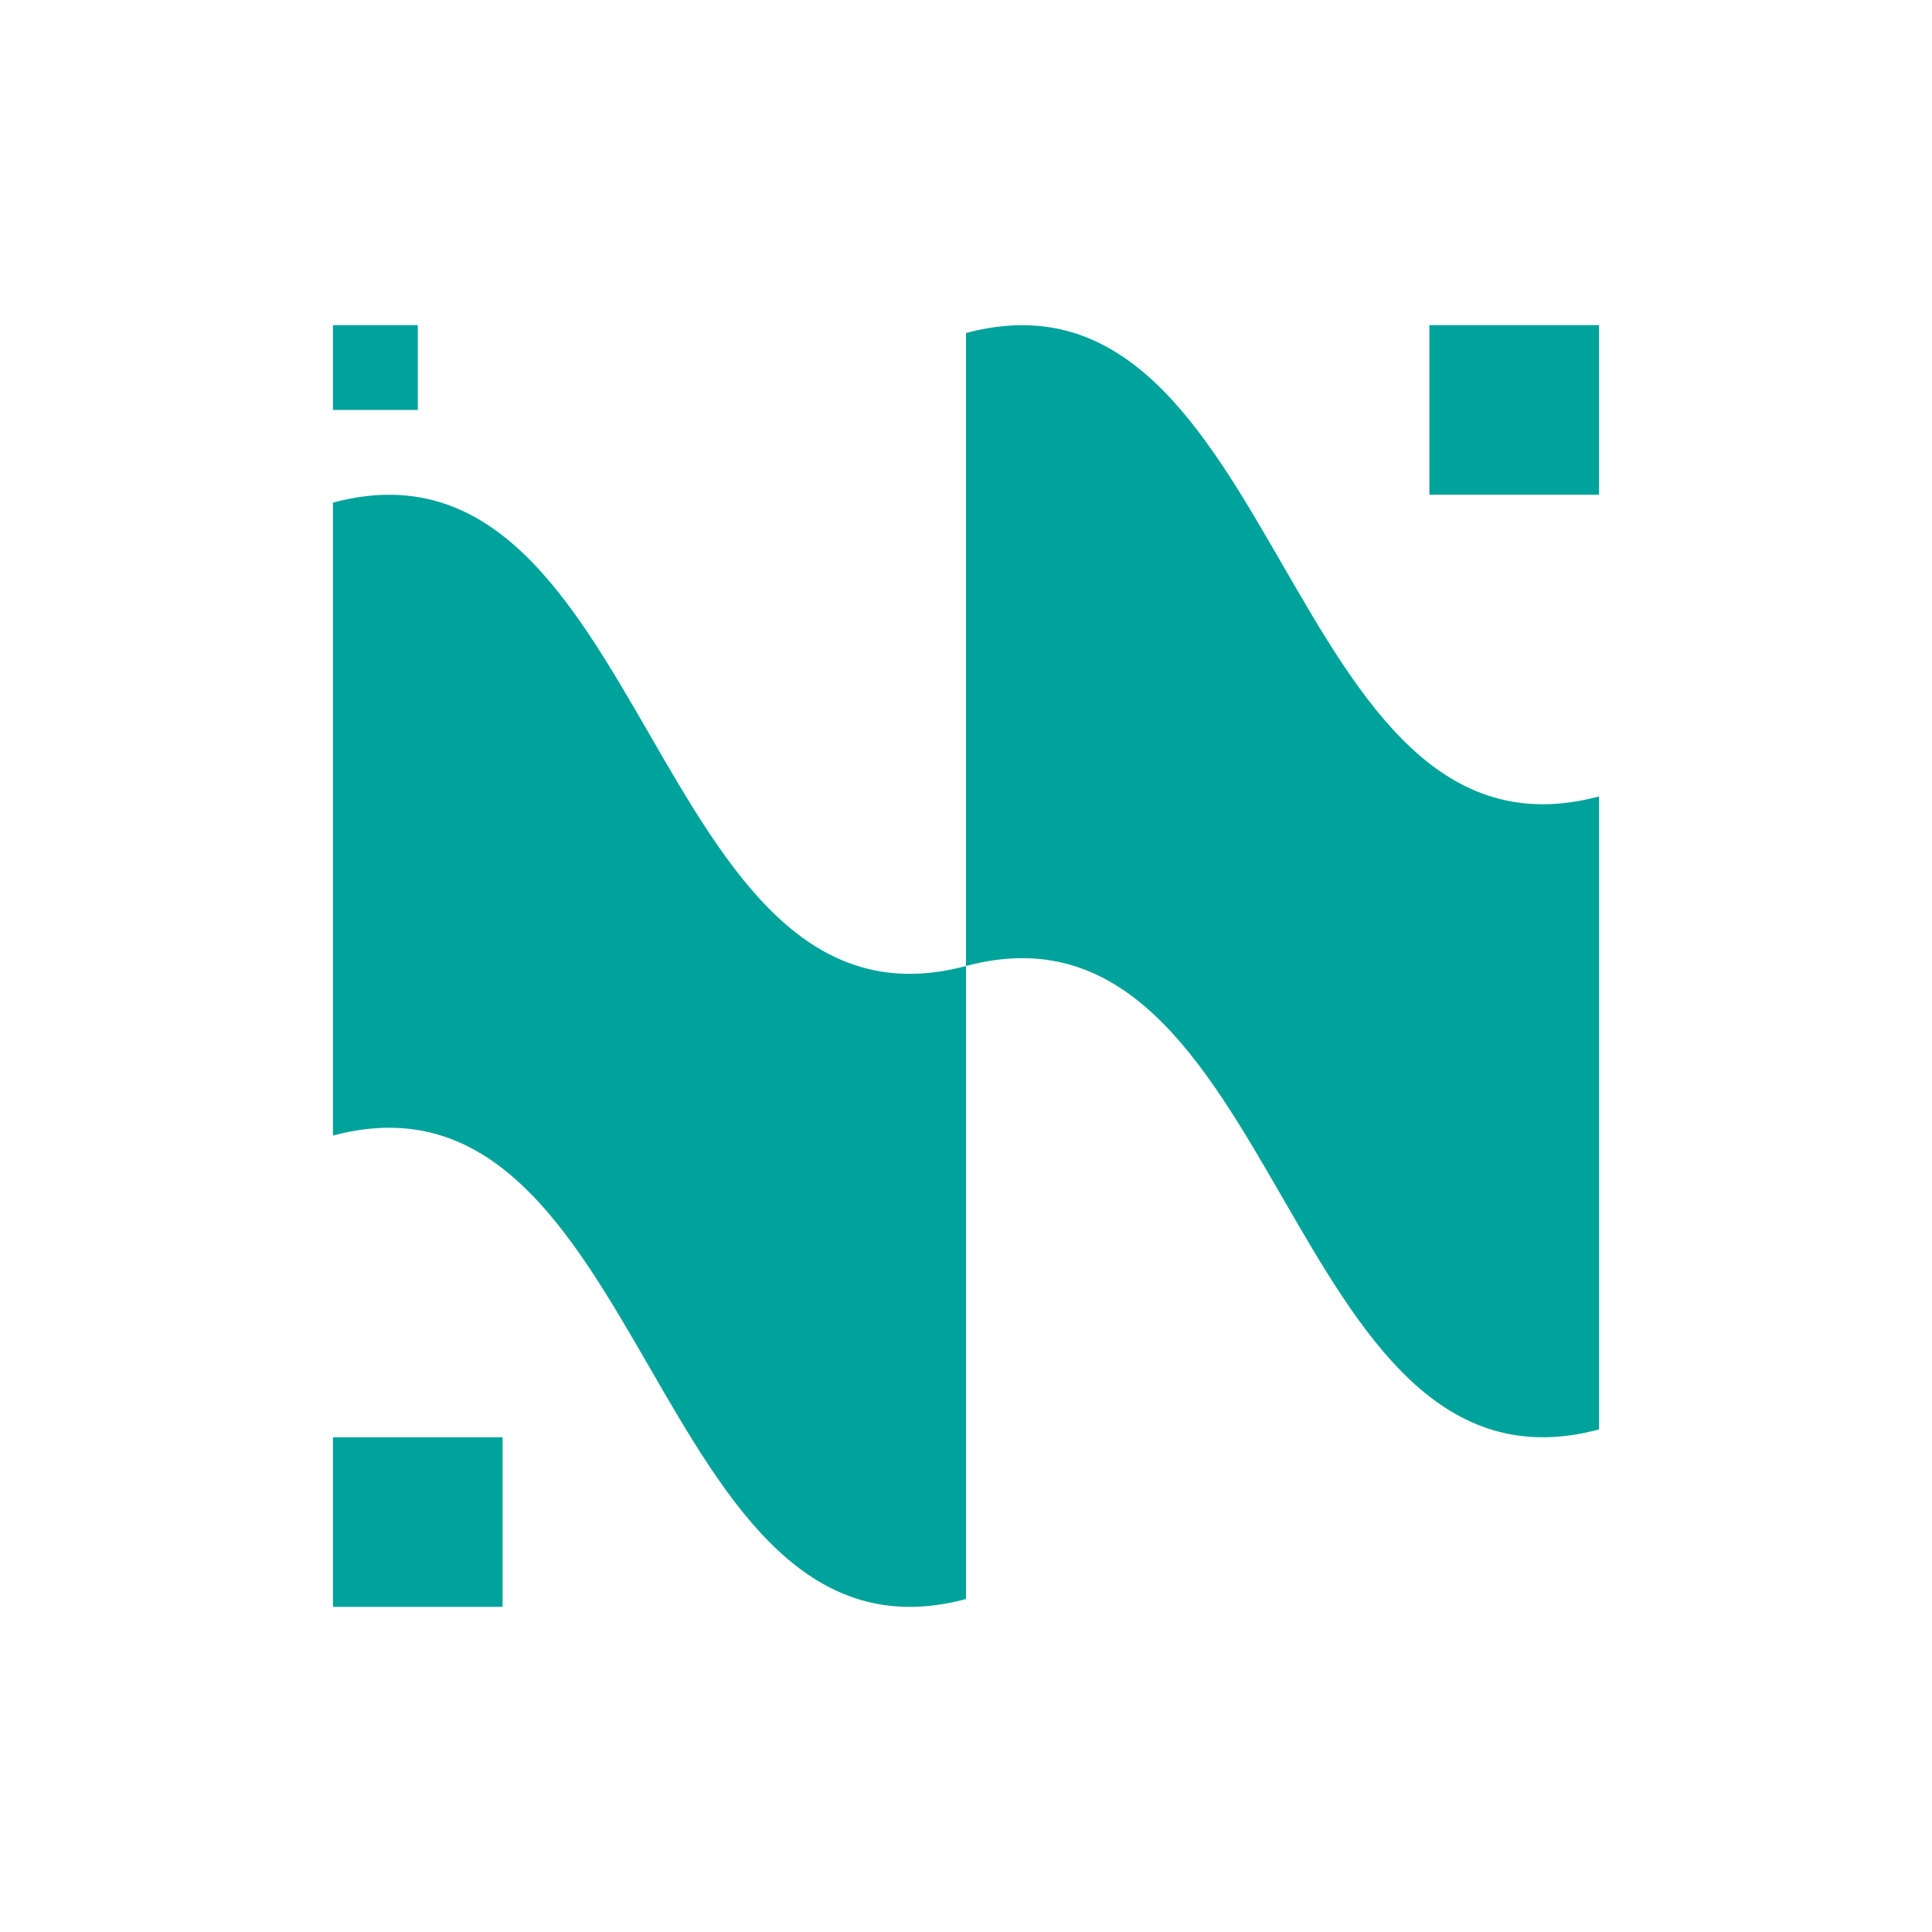
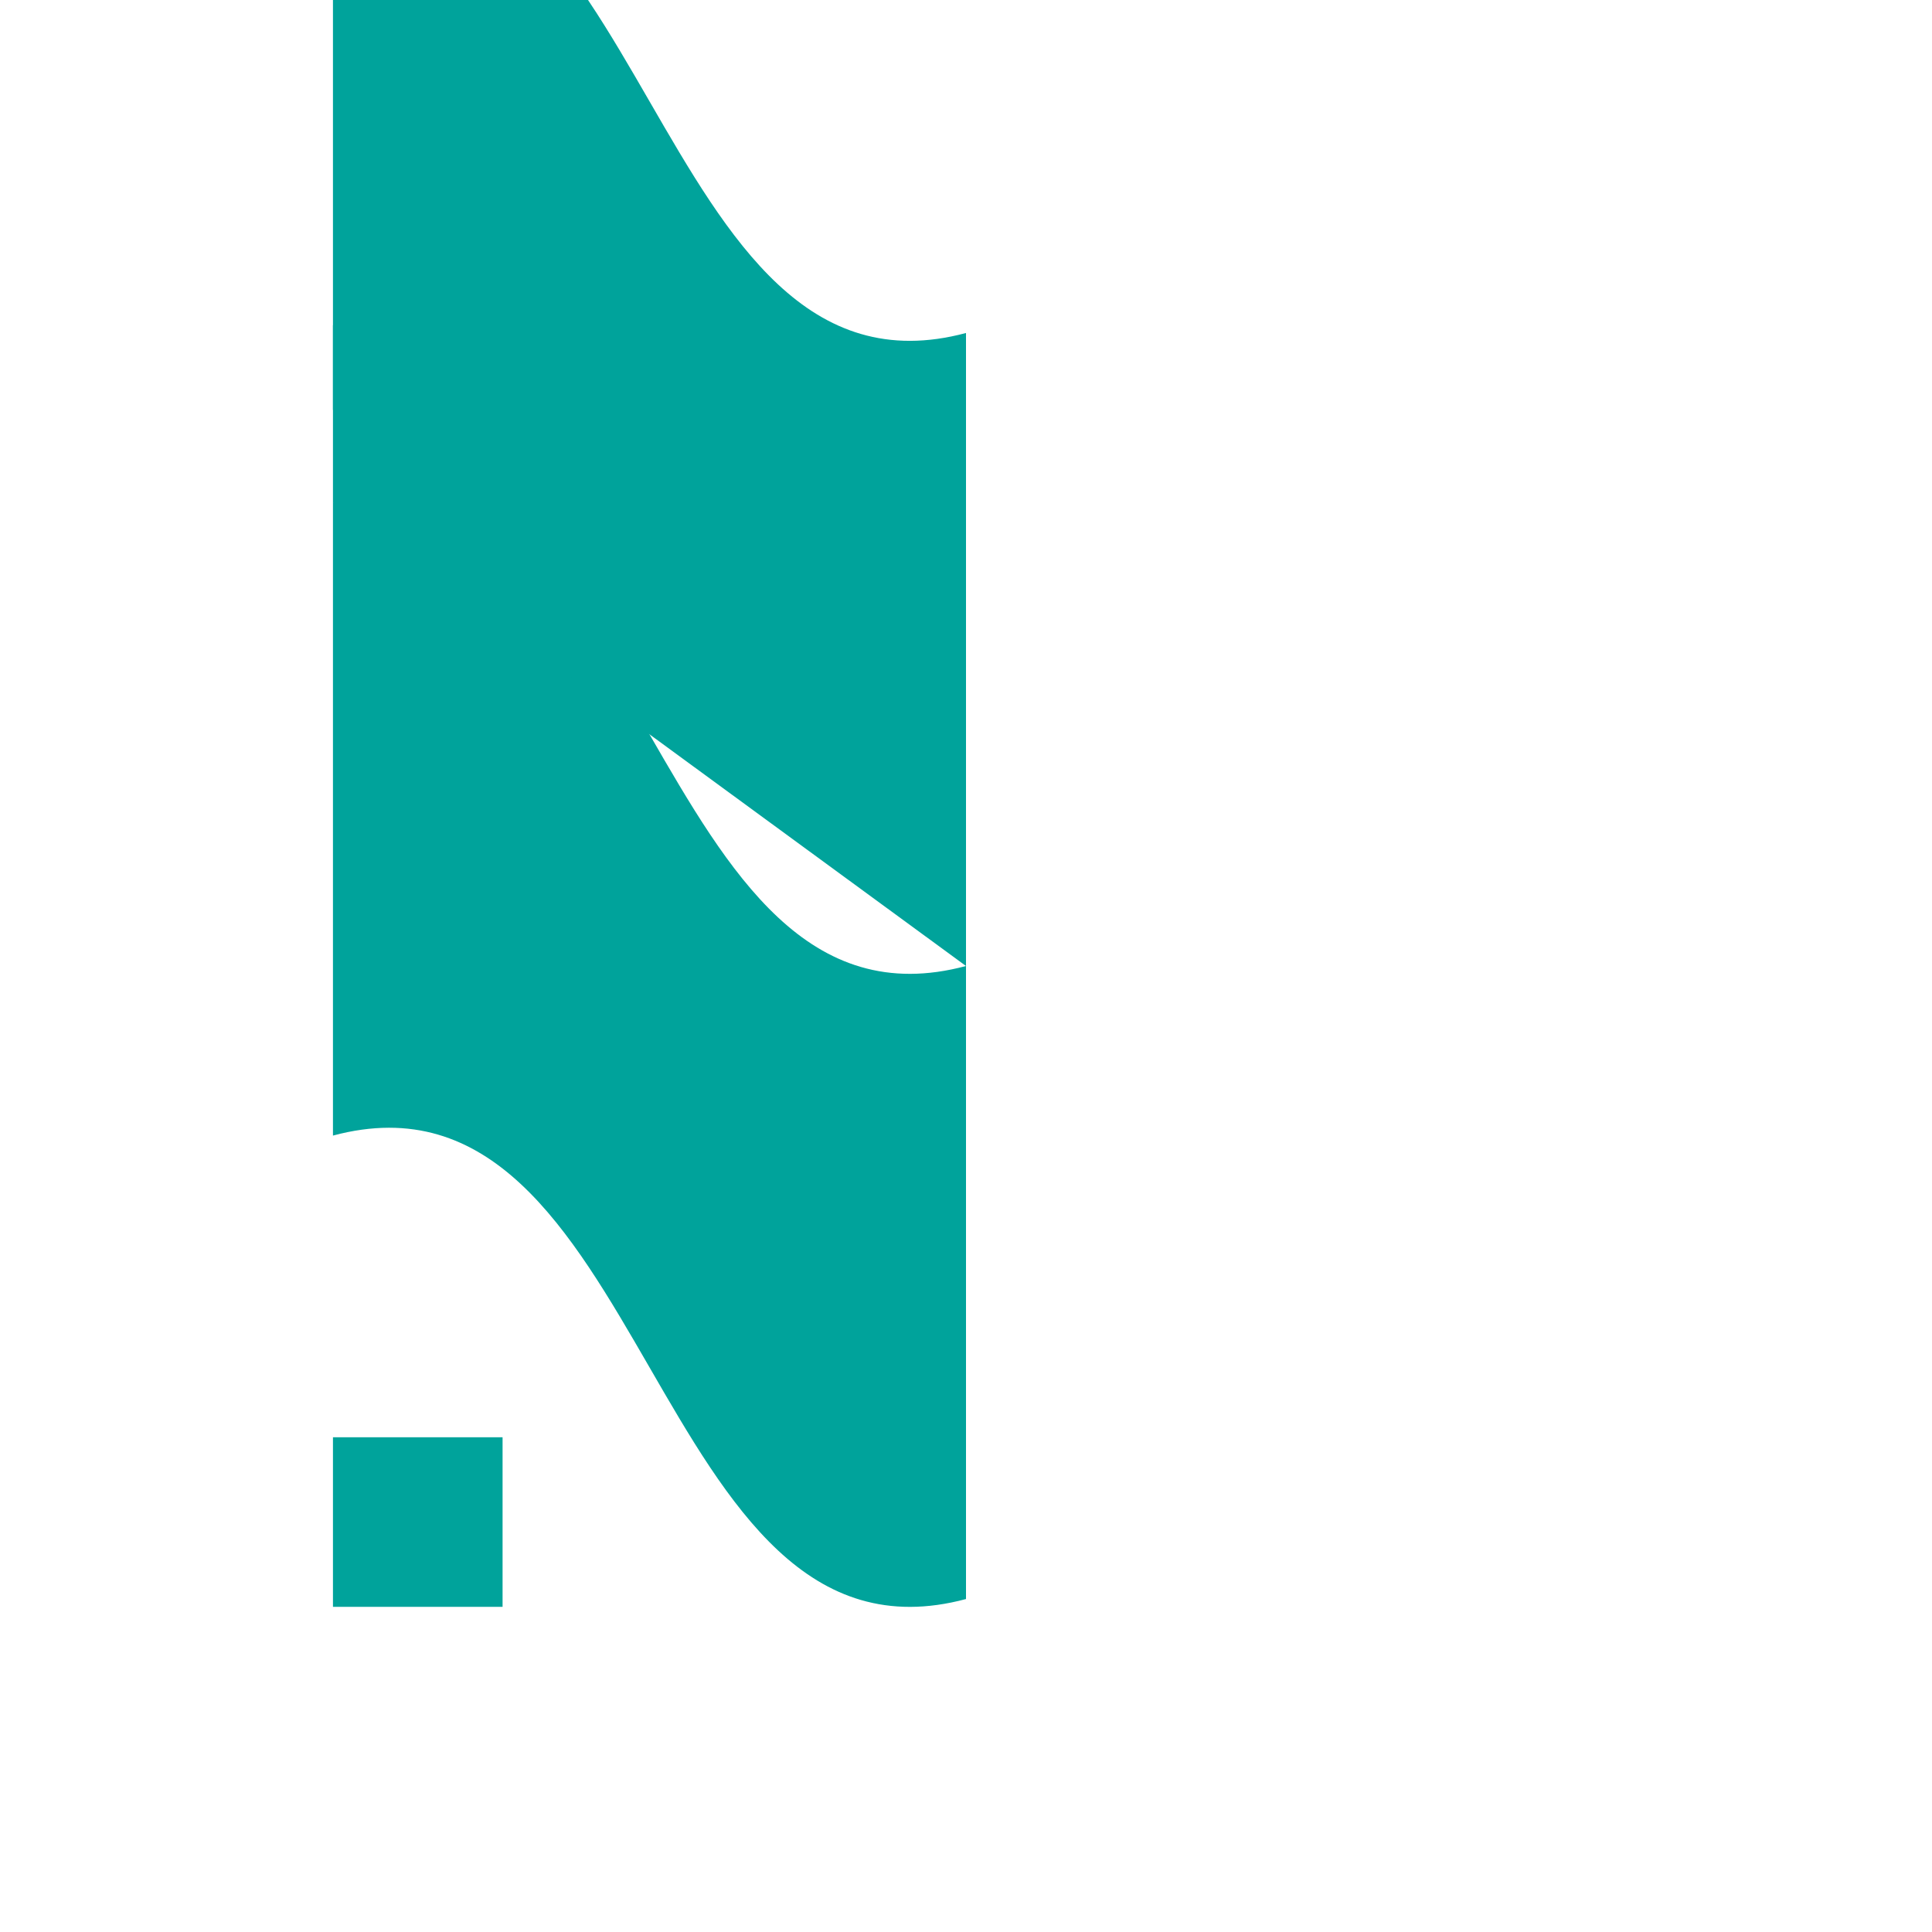
<svg xmlns="http://www.w3.org/2000/svg" id="_layer_1" data-name="layer 1" viewBox="0 0 530 530">
  <defs>
    <style>
      .cls-1 {
        fill-rule: evenodd;
      }

      .cls-1, .cls-2 {
        fill: #00a39b;
      }
    </style>
  </defs>
  <path class="cls-1" d="M91.34,311.52c86.83-23.26,86.83,150.4,173.66,127.14v-173.66c-86.83,23.27-86.83-150.39-173.66-127.12v173.65Z" />
-   <path class="cls-1" d="M265,265c86.83-23.26,86.83,150.39,173.66,127.13v-173.65c-86.83,23.27-86.83-150.39-173.66-127.12v173.65Z" />
-   <rect class="cls-2" x="392.12" y="89.19" width="46.54" height="46.53" />
+   <path class="cls-1" d="M265,265v-173.65c-86.83,23.27-86.83-150.39-173.66-127.12v173.65Z" />
  <rect class="cls-2" x="91.34" y="394.28" width="46.53" height="46.52" />
  <rect class="cls-2" x="91.34" y="89.19" width="23.27" height="23.27" />
</svg>